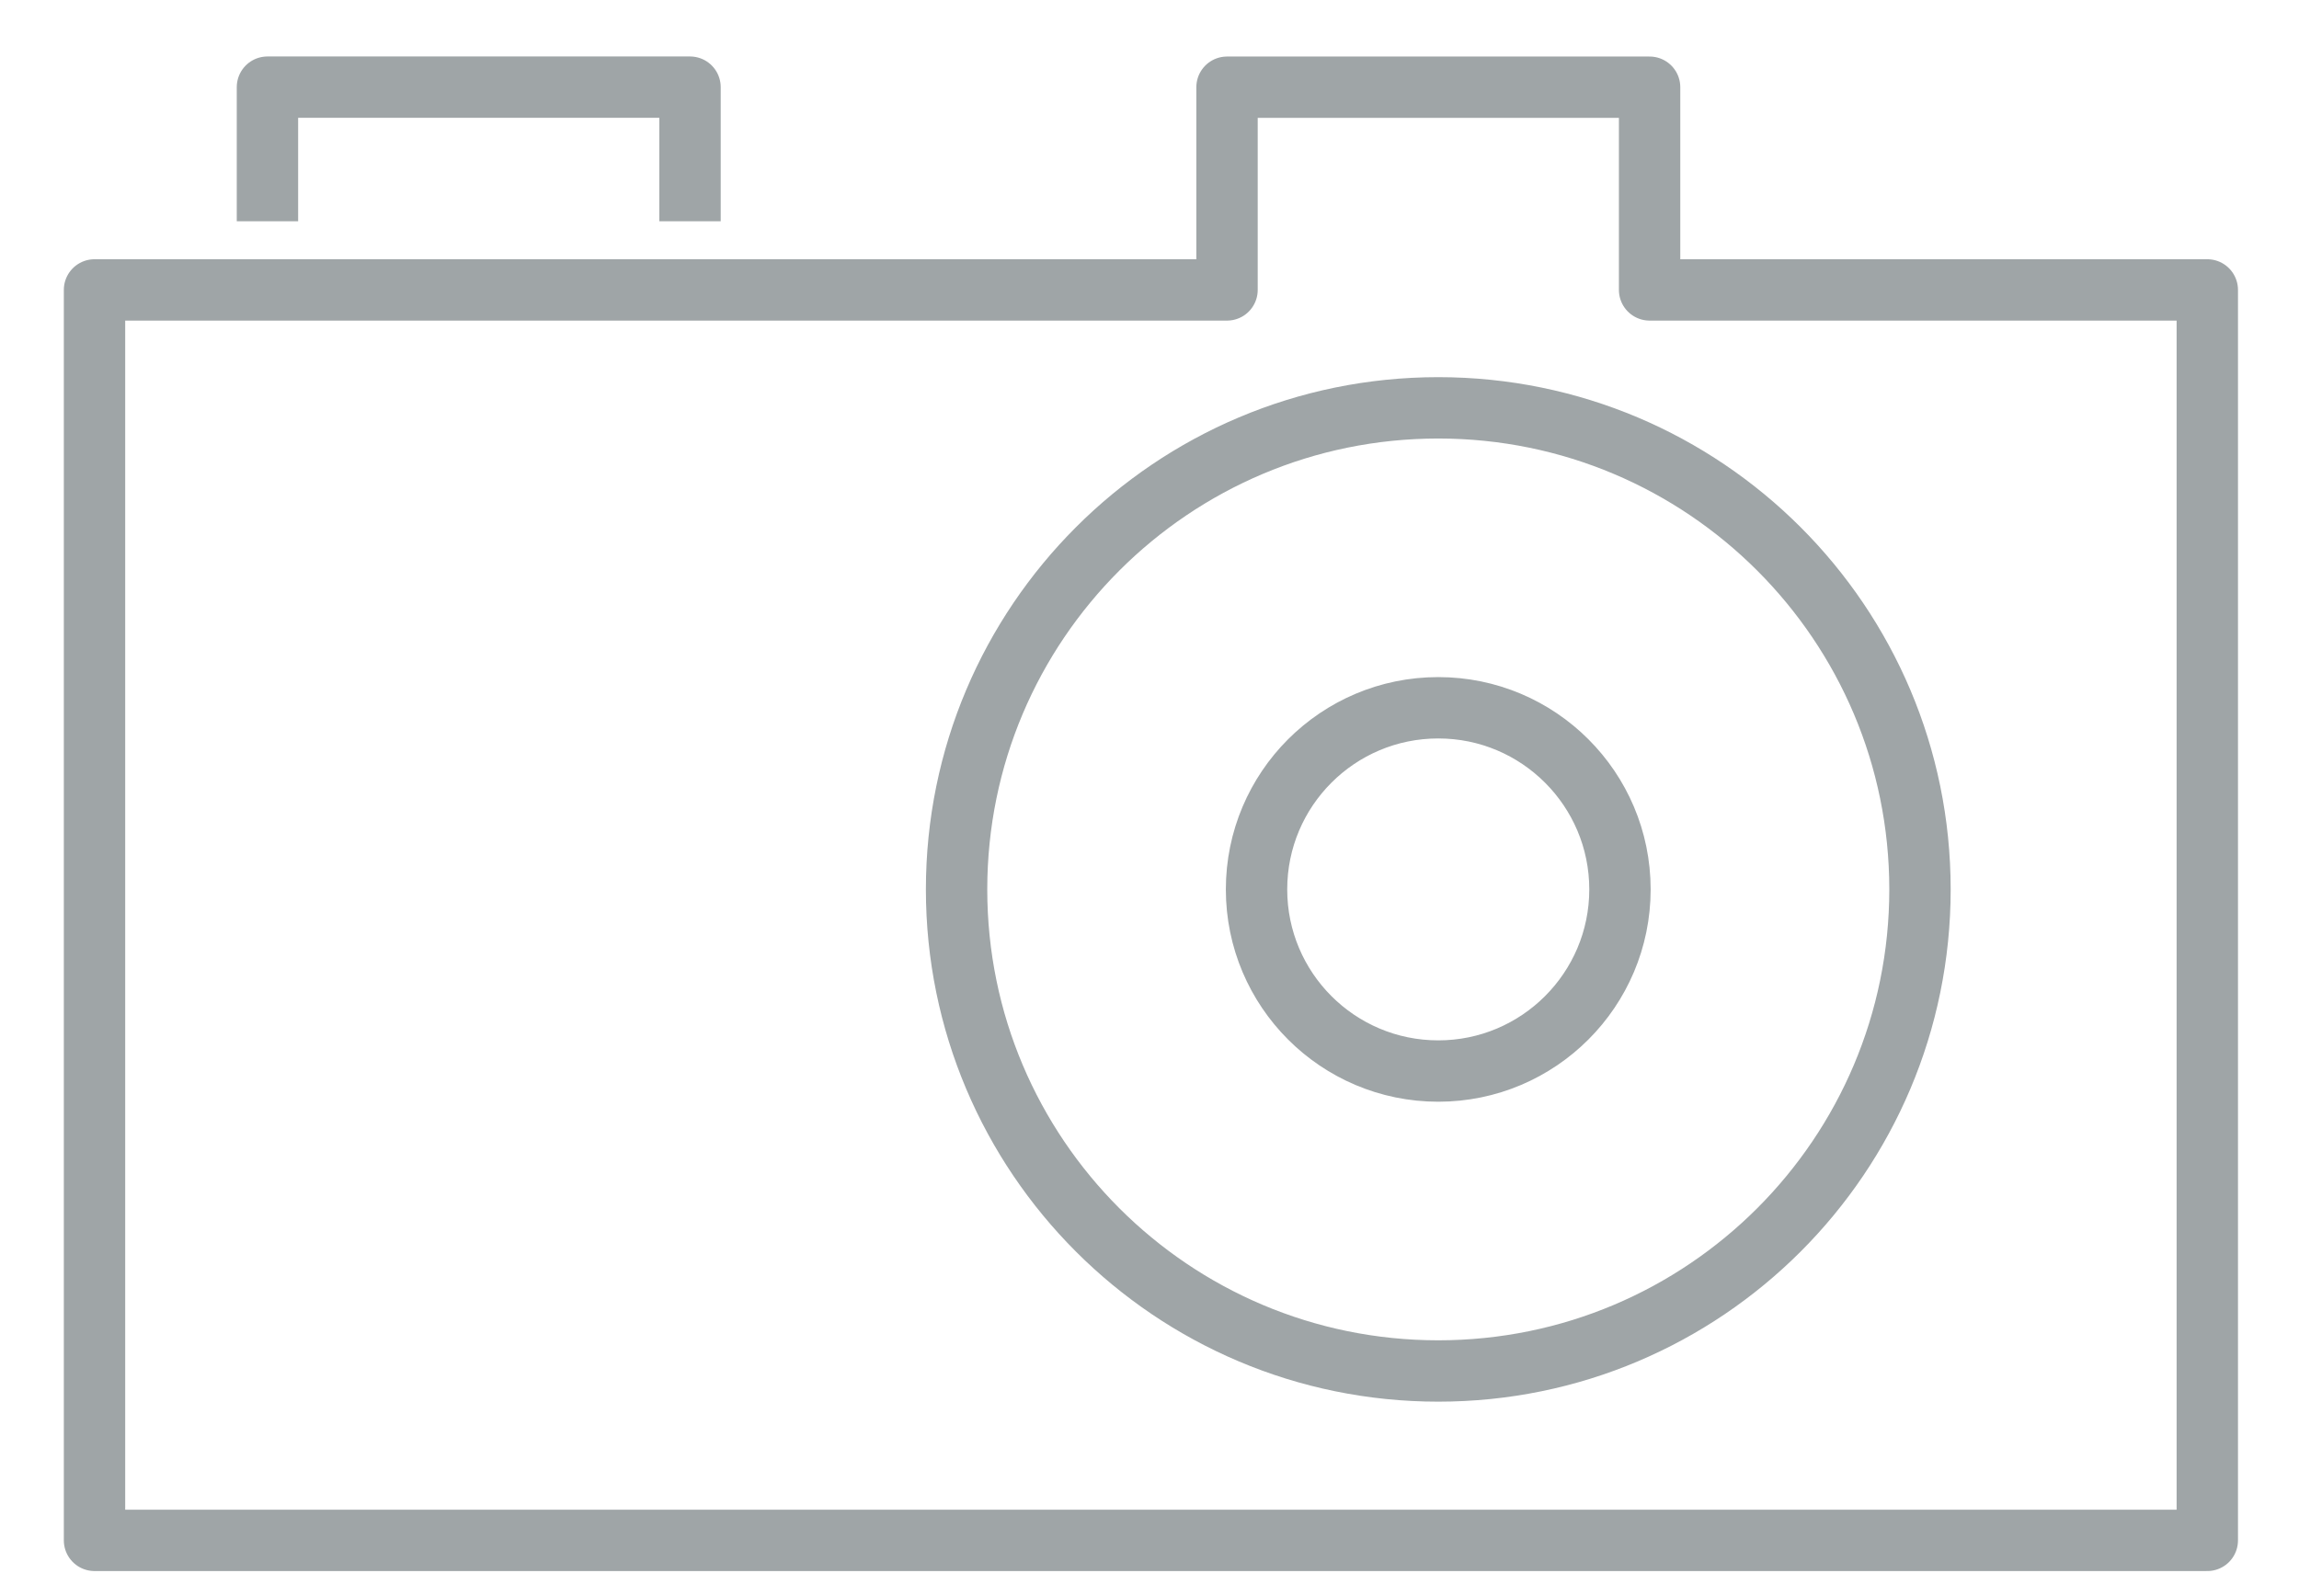
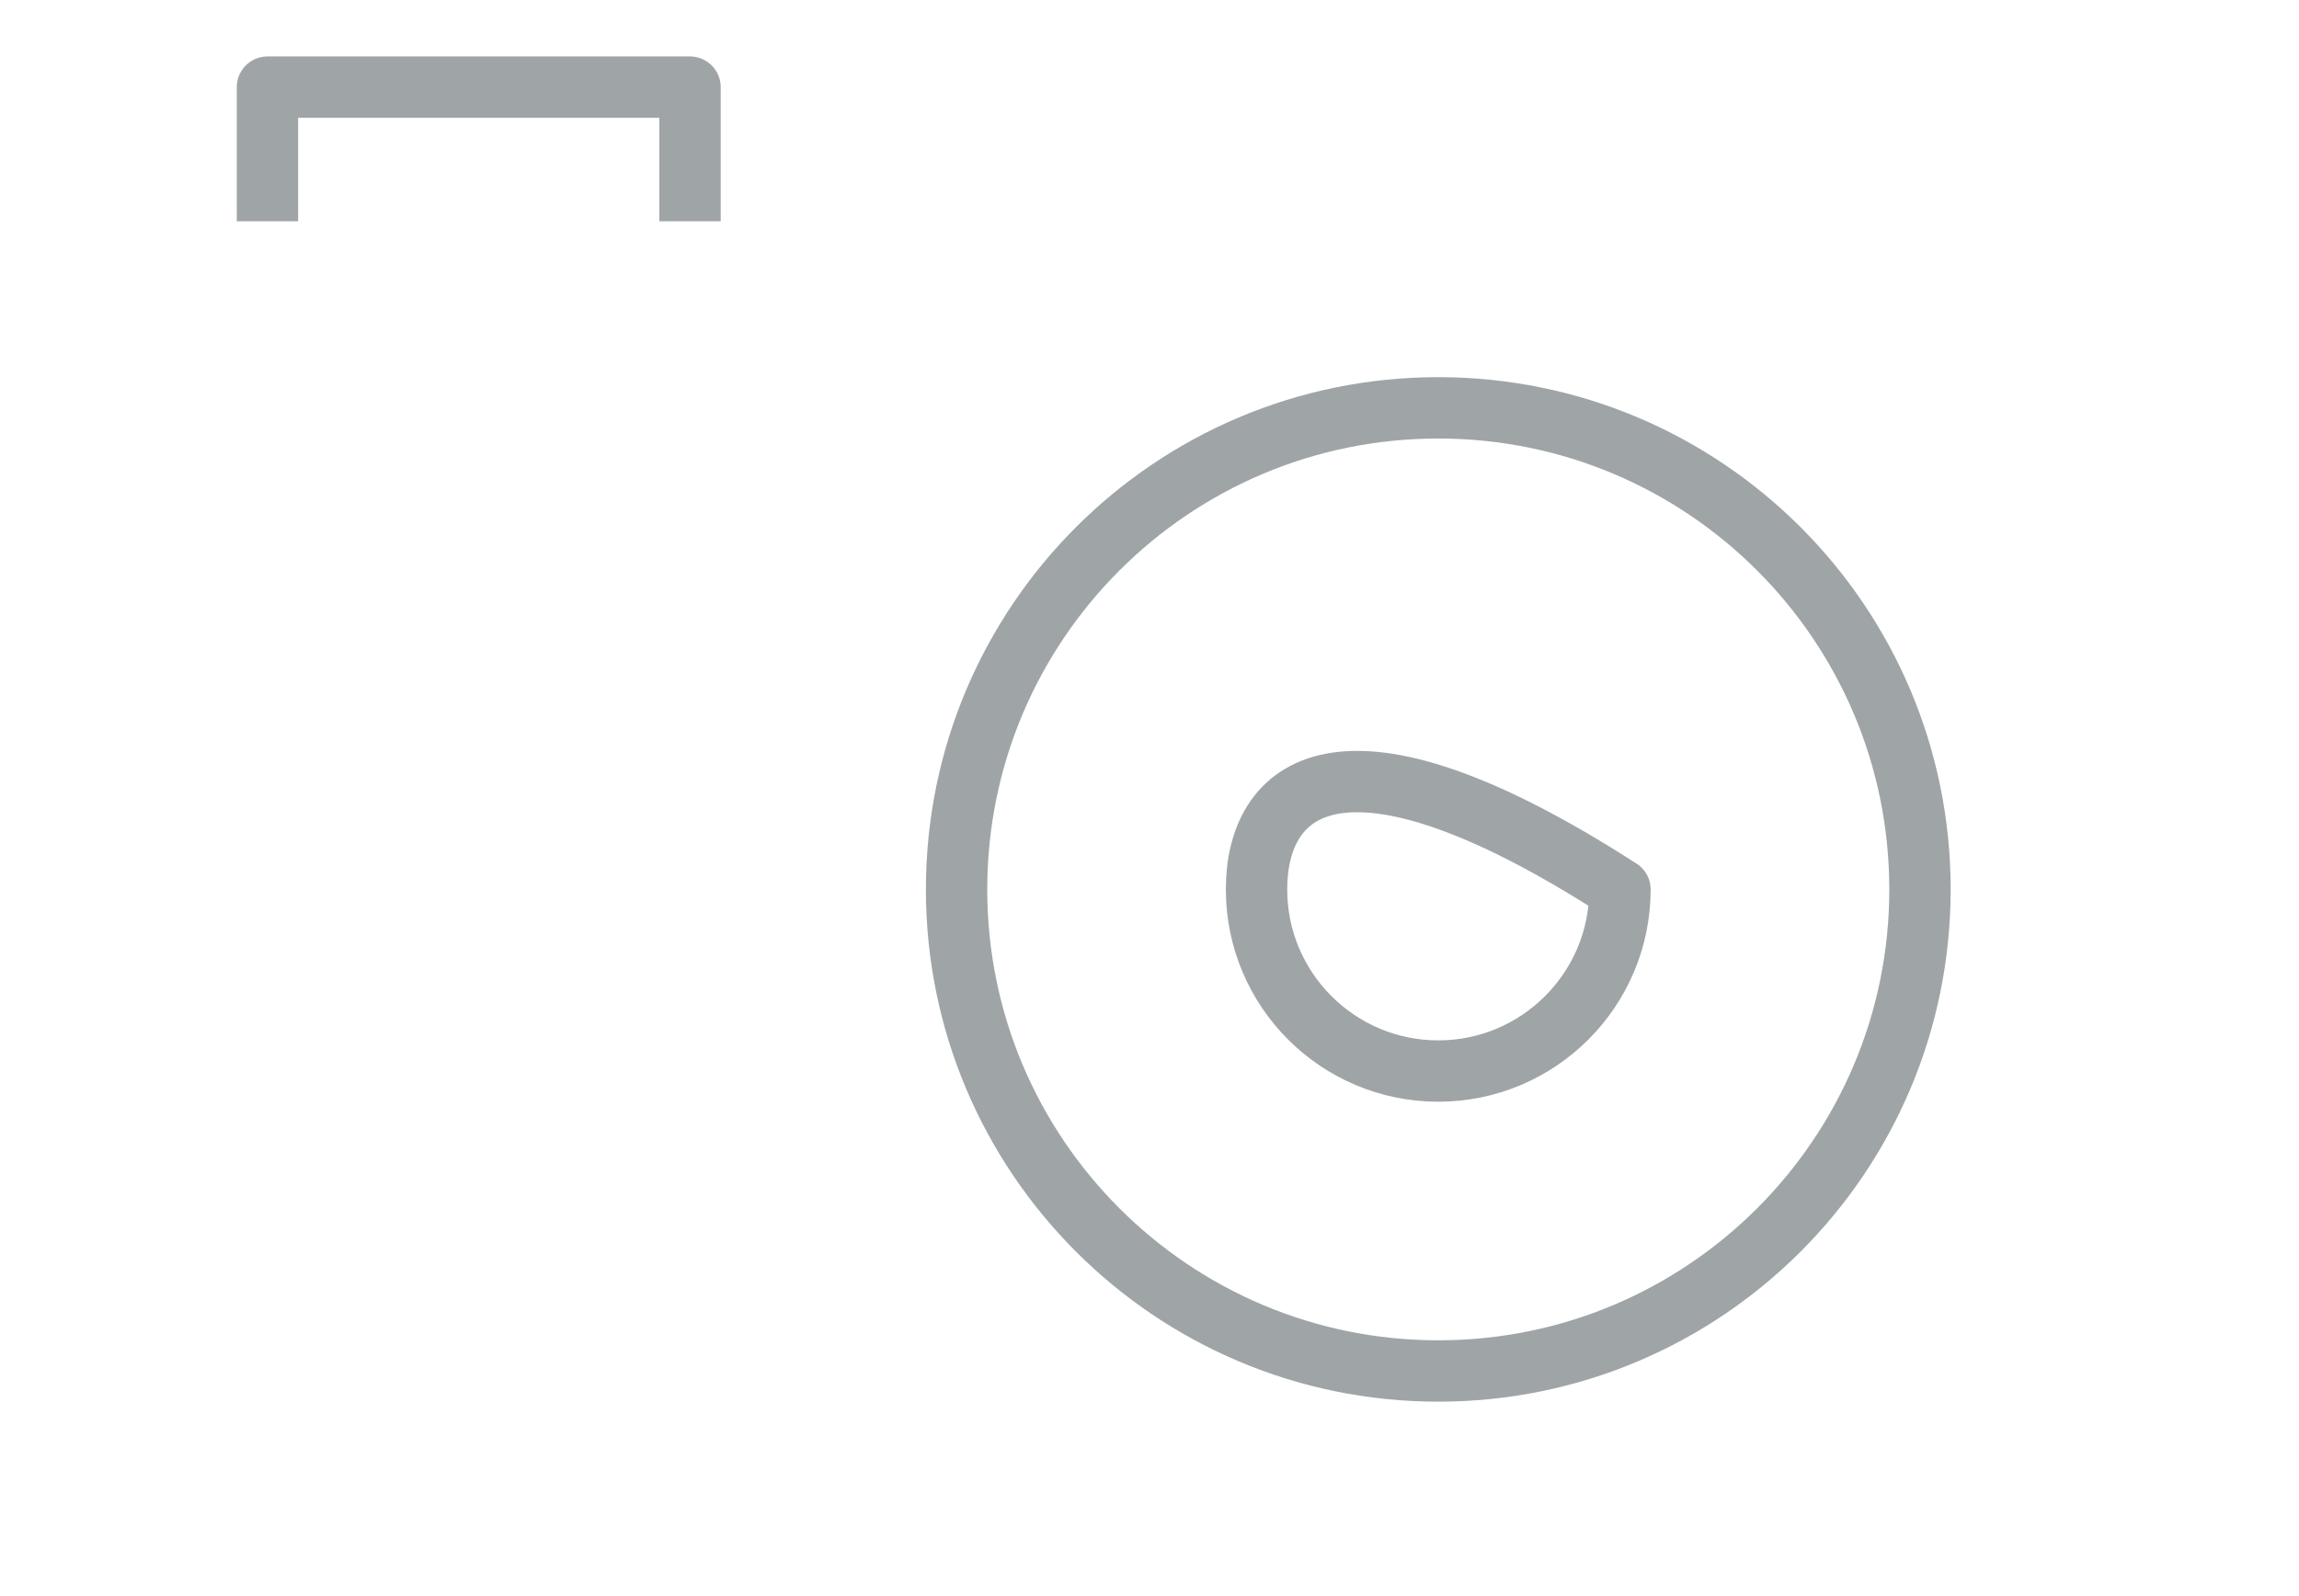
<svg xmlns="http://www.w3.org/2000/svg" xmlns:xlink="http://www.w3.org/1999/xlink" width="36" height="25" viewBox="0 0 36 25">
  <defs>
    <polygon id="a" points="0 57 43.645 57 43.645 .456 0 .456" />
  </defs>
  <g fill="none" fill-rule="evenodd" transform="translate(1 -17)">
-     <polygon stroke="#9FA5A7" stroke-width=".961" points="24.831 21.541 24.831 18.366 18.214 18.366 18.214 21.541 .48 21.541 .48 41.127 33.564 41.127 33.564 21.541" stroke-linecap="round" stroke-linejoin="round" />
    <polyline stroke="#9FA5A7" stroke-width=".961" points="3.188 19.985 3.188 18.365 9.805 18.365 9.805 19.985" stroke-linecap="square" stroke-linejoin="round" />
    <g transform="translate(0 .544)">
-       <path stroke="#9FA5A7" stroke-width=".961" d="M29.065,30.387 C29.065,34.553 25.688,37.93 21.522,37.93 C17.356,37.93 13.979,34.553 13.979,30.387 C13.979,26.221 17.356,22.844 21.522,22.844 C25.688,22.844 29.065,26.221 29.065,30.387 Z M24.367,30.387 C24.367,28.816 23.092,27.542 21.522,27.542 C19.95,27.542 18.676,28.816 18.676,30.387 C18.676,31.957 19.95,33.232 21.522,33.232 C23.092,33.232 24.367,31.957 24.367,30.387 Z" stroke-linecap="round" stroke-linejoin="round" />
+       <path stroke="#9FA5A7" stroke-width=".961" d="M29.065,30.387 C29.065,34.553 25.688,37.93 21.522,37.93 C17.356,37.93 13.979,34.553 13.979,30.387 C13.979,26.221 17.356,22.844 21.522,22.844 C25.688,22.844 29.065,26.221 29.065,30.387 Z M24.367,30.387 C19.95,27.542 18.676,28.816 18.676,30.387 C18.676,31.957 19.95,33.232 21.522,33.232 C23.092,33.232 24.367,31.957 24.367,30.387 Z" stroke-linecap="round" stroke-linejoin="round" />
      <mask id="b" fill="white">
        <use xlink:href="#a" />
      </mask>
    </g>
  </g>
</svg>